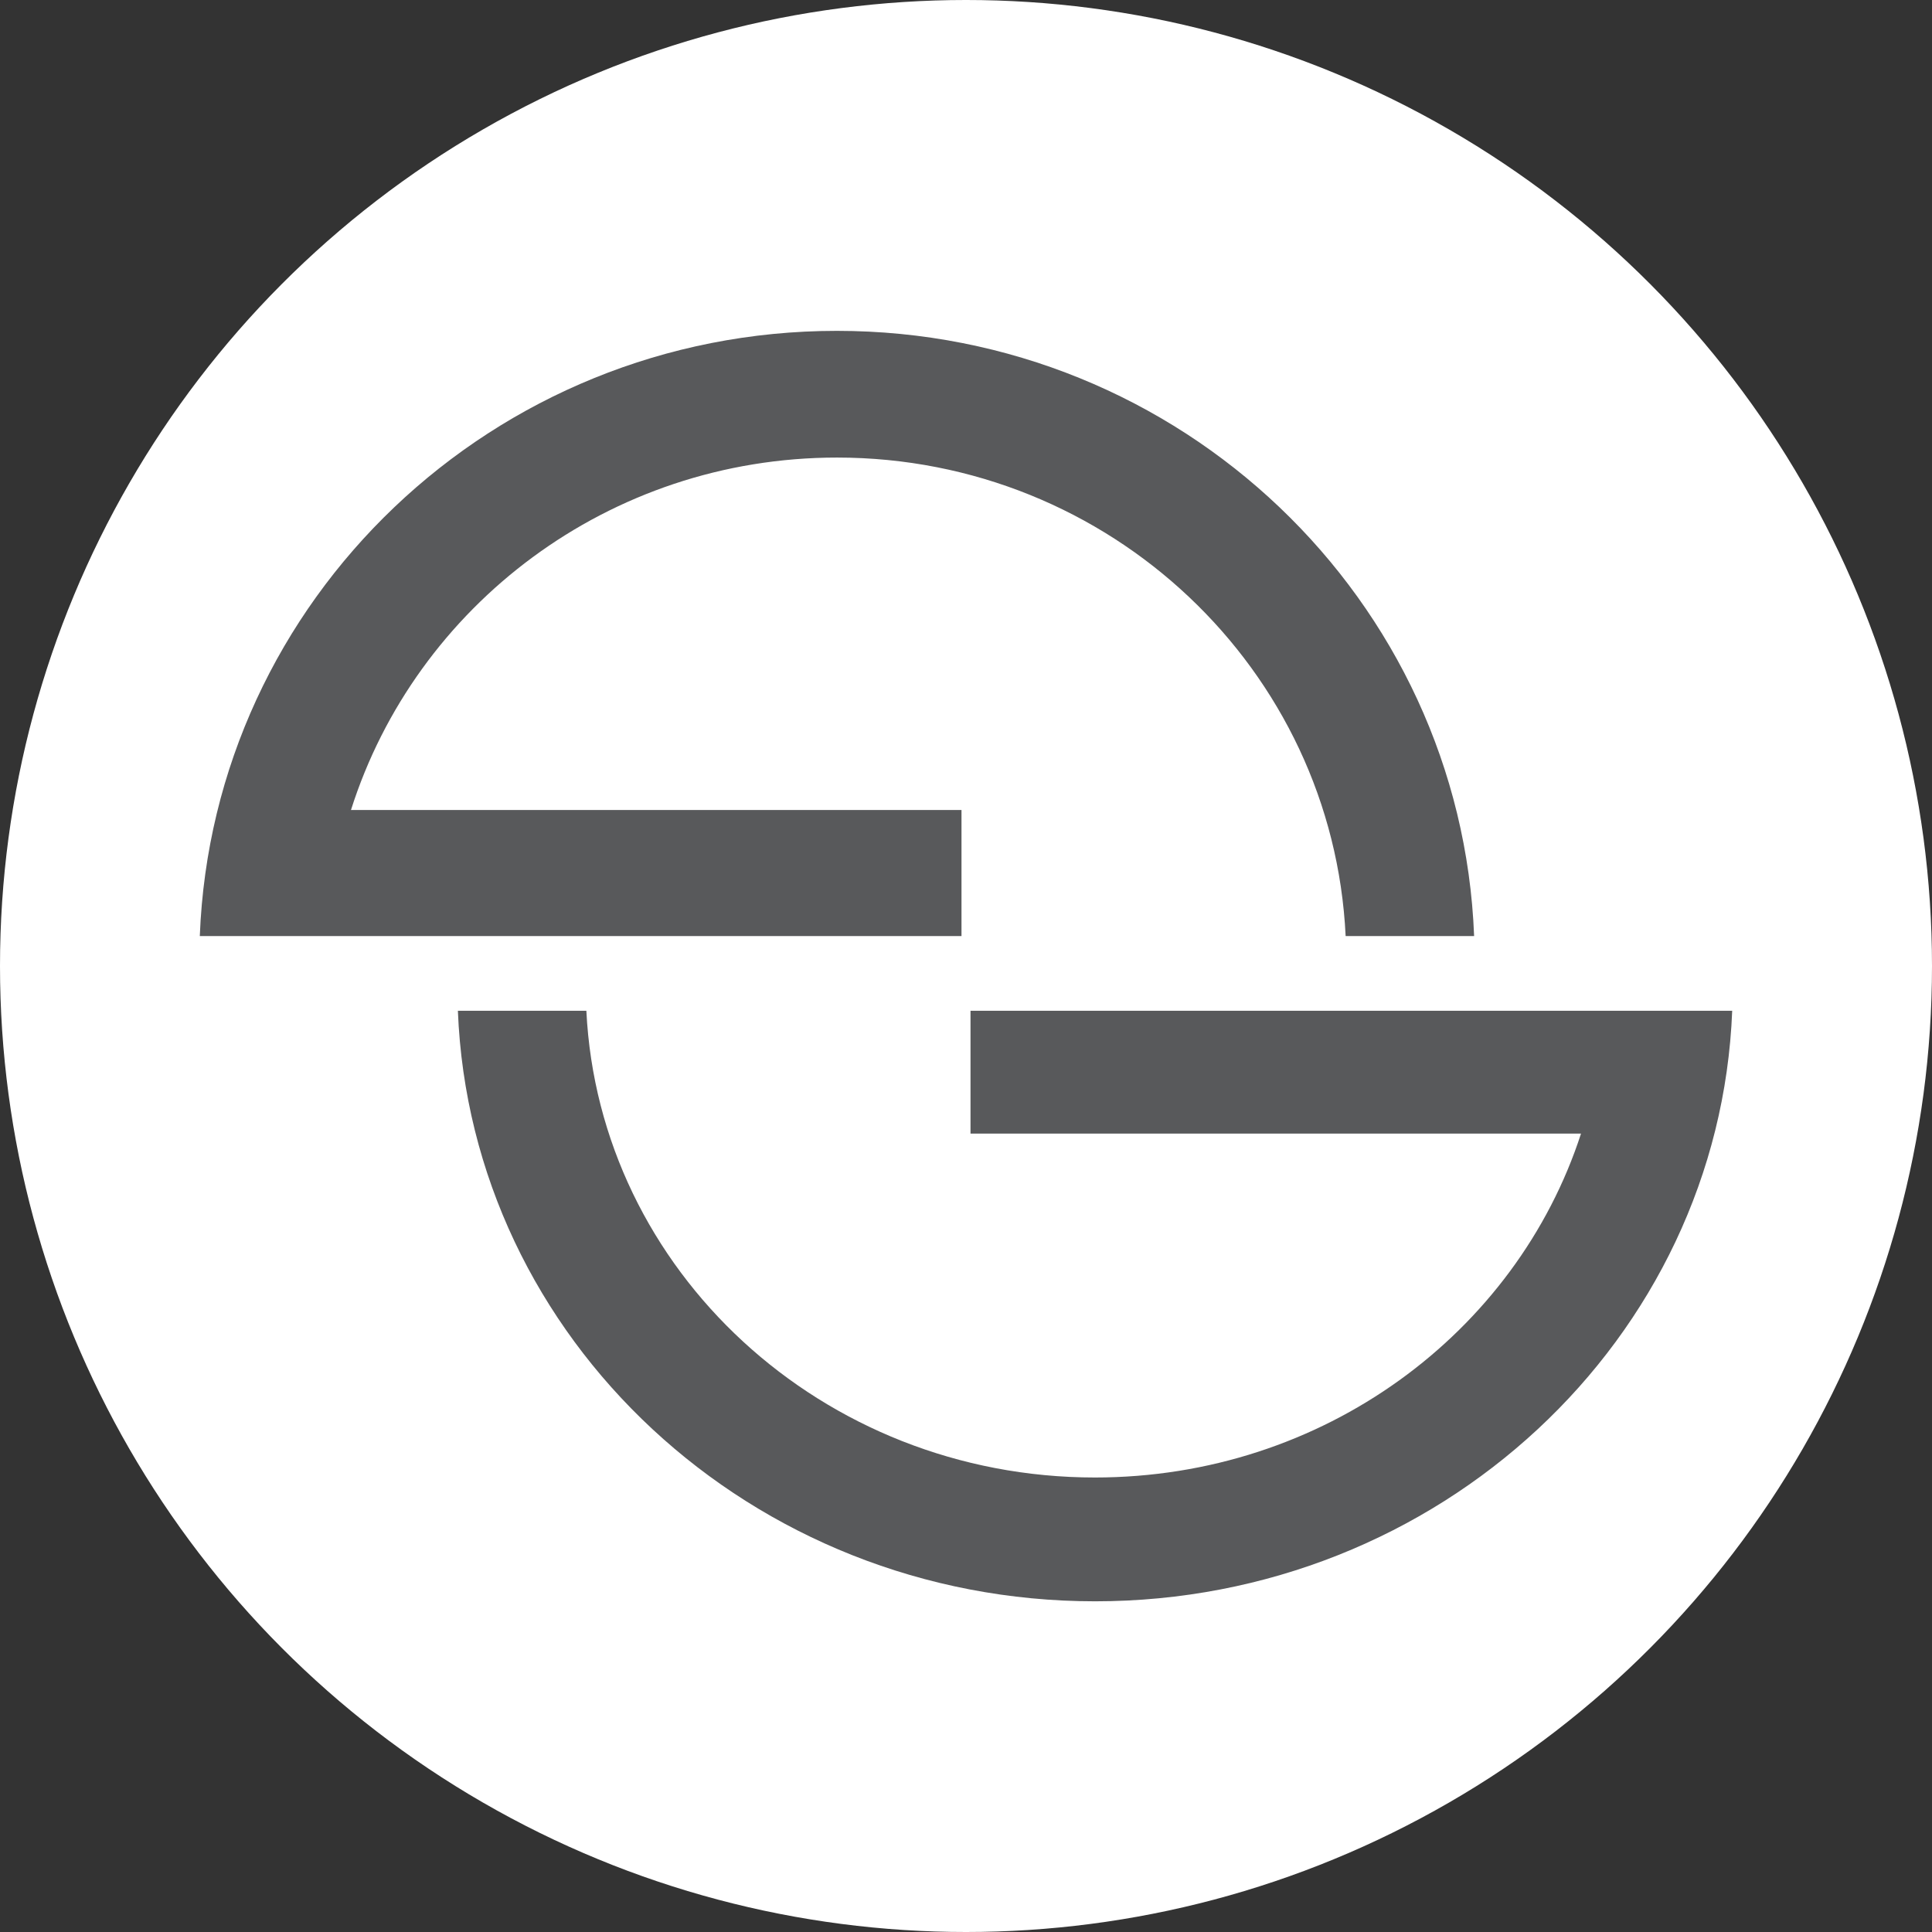
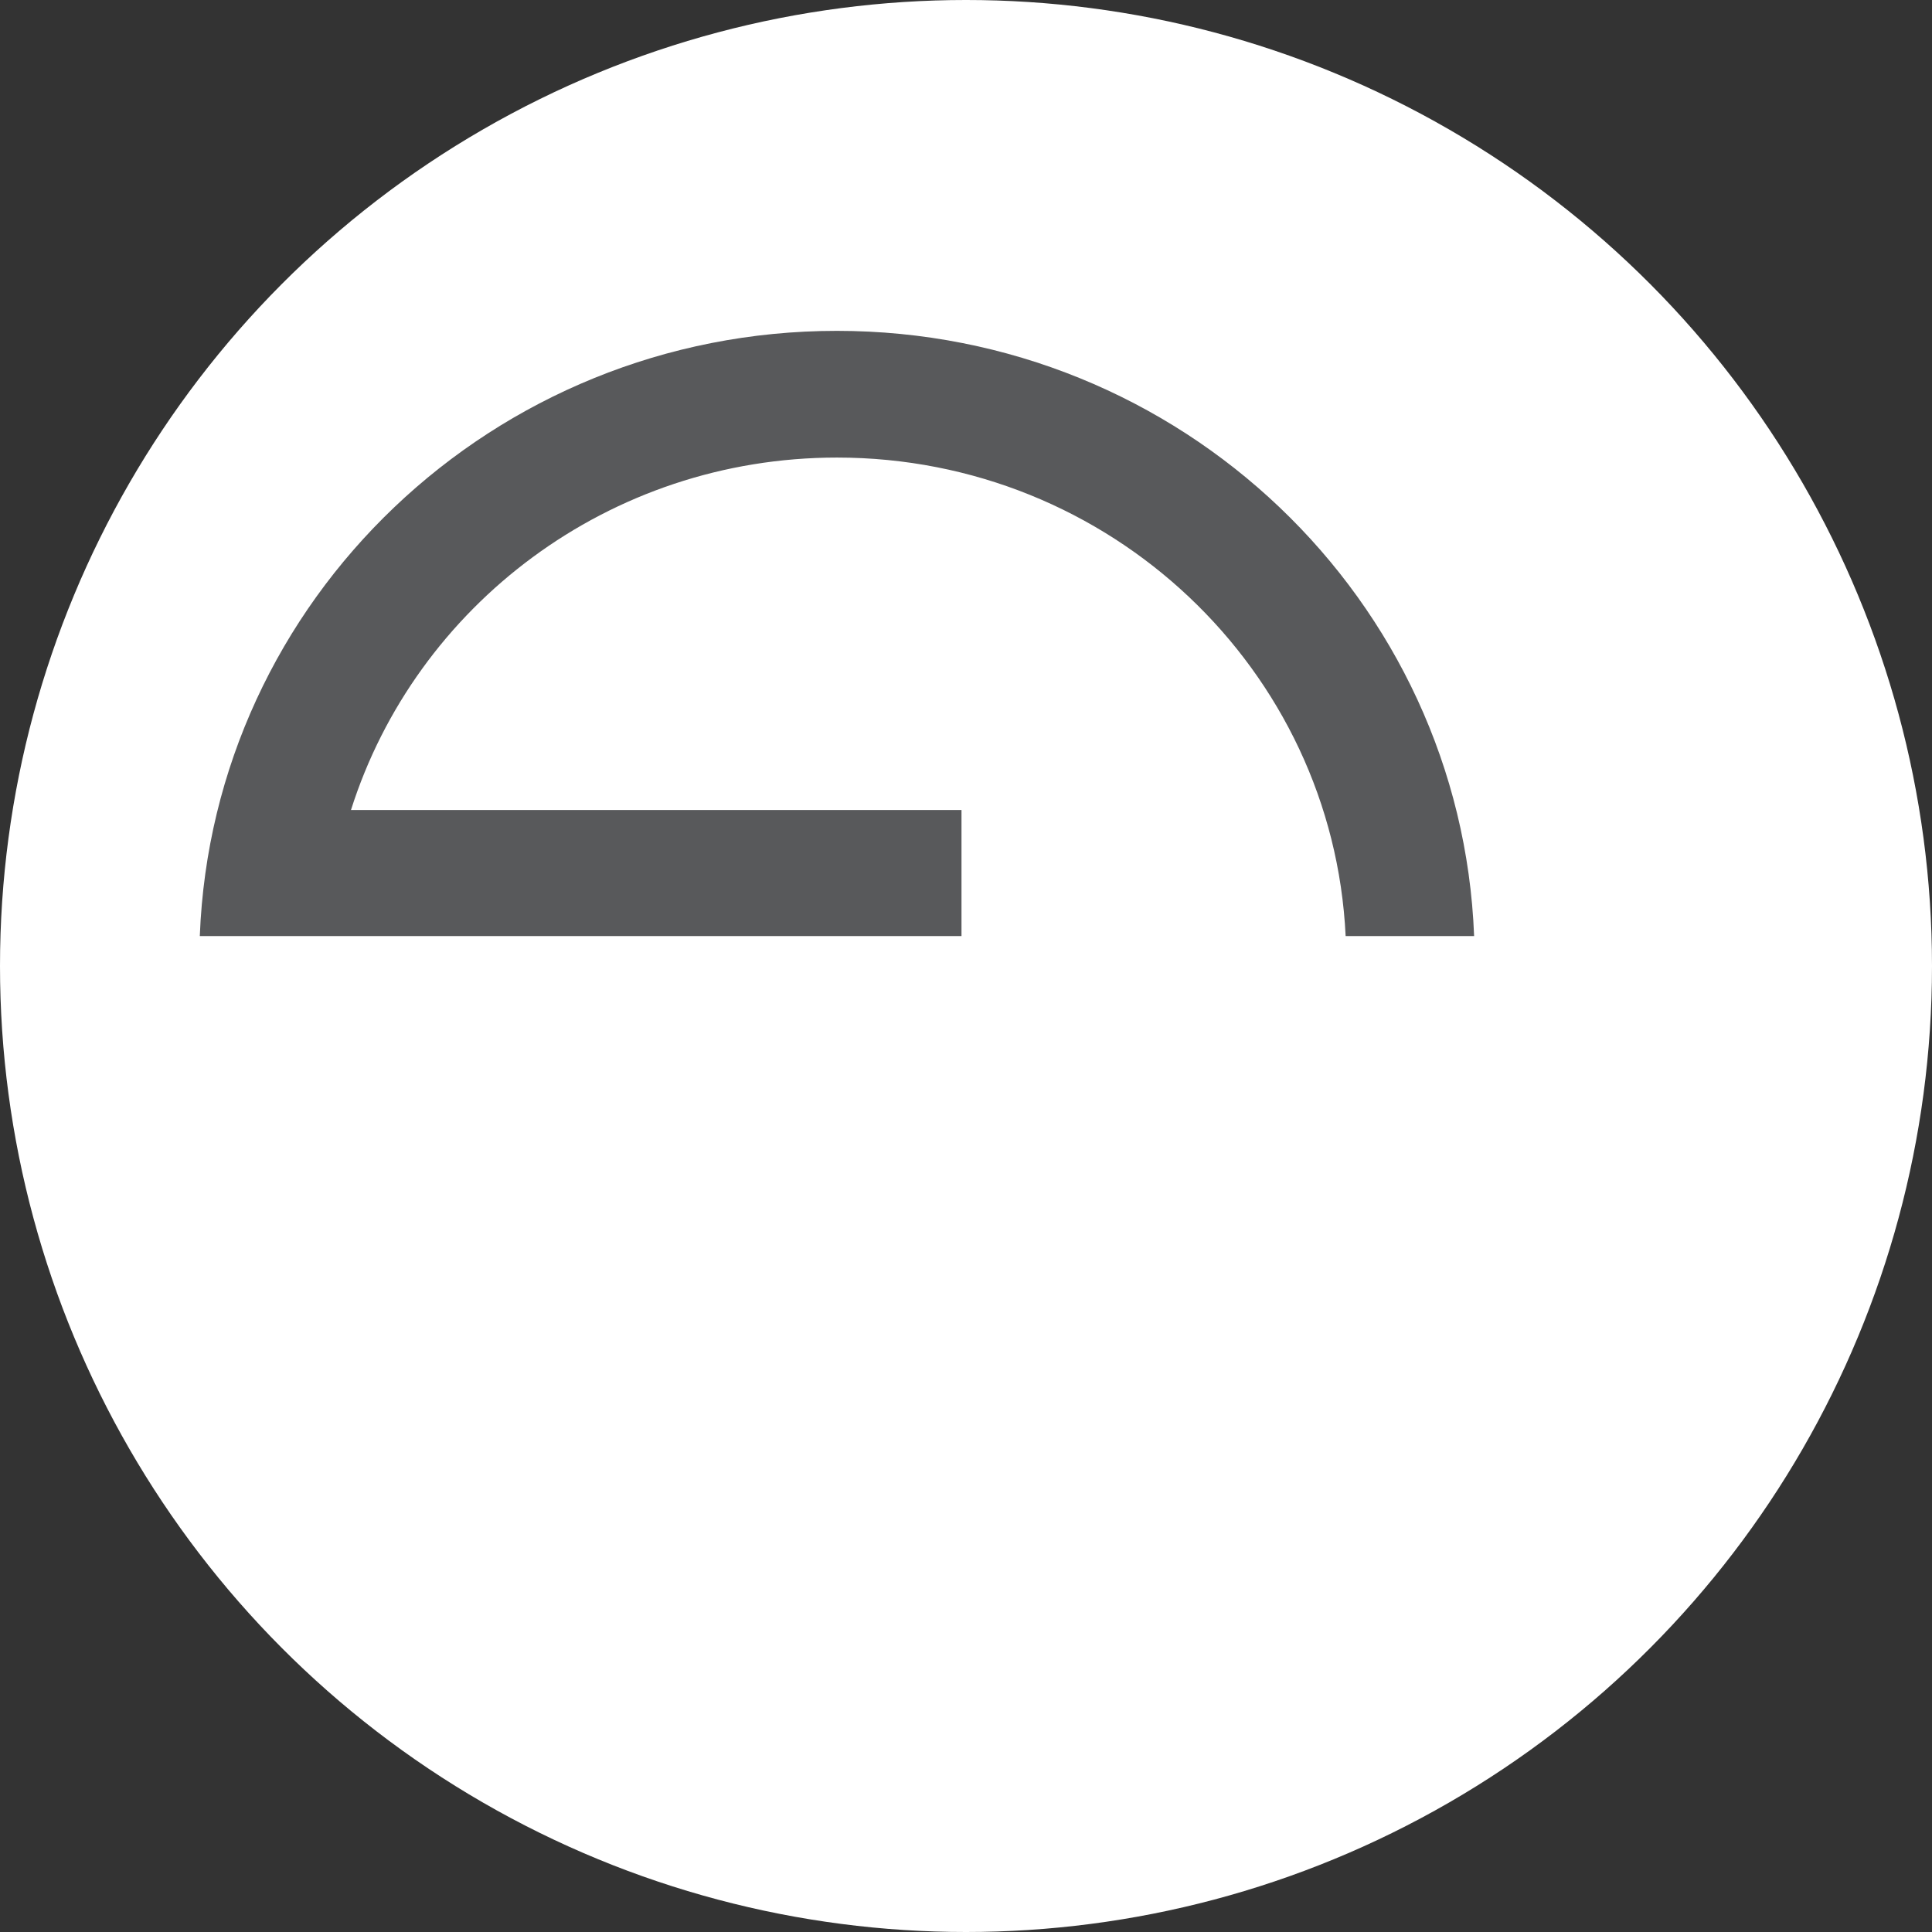
<svg xmlns="http://www.w3.org/2000/svg" id="Layer_2" version="1.1" viewBox="0 0 120 120">
  <rect x="0" y="0" width="120" height="120" fill="#333333" stroke="none" />
  <defs>
    <style>
      .st0 {
        fill: #fff;
      }

      .st1 {
        fill: #58595b;
      }
    </style>
  </defs>
  <circle class="st0" cx="60" cy="60" r="60" />
  <g>
    <path class="st1" d="M59.72,50.31H21.8c4.02-12.68,16.01-21.89,30.19-21.89,16.95,0,30.8,13.17,31.59,29.72h7.98c-.81-20.89-18.22-37.59-39.58-37.59S13.21,37.25,12.41,58.14h47.31v-7.83Z" />
-     <path class="st1" d="M60.28,62.77v7.64h37.92c-4.02,12.38-16.01,21.36-30.19,21.36-16.95,0-30.8-12.85-31.59-28.99h-7.98c.8,20.38,18.22,36.68,39.58,36.68s38.77-16.29,39.57-36.68h-47.31,0Z" />
  </g>
</svg>